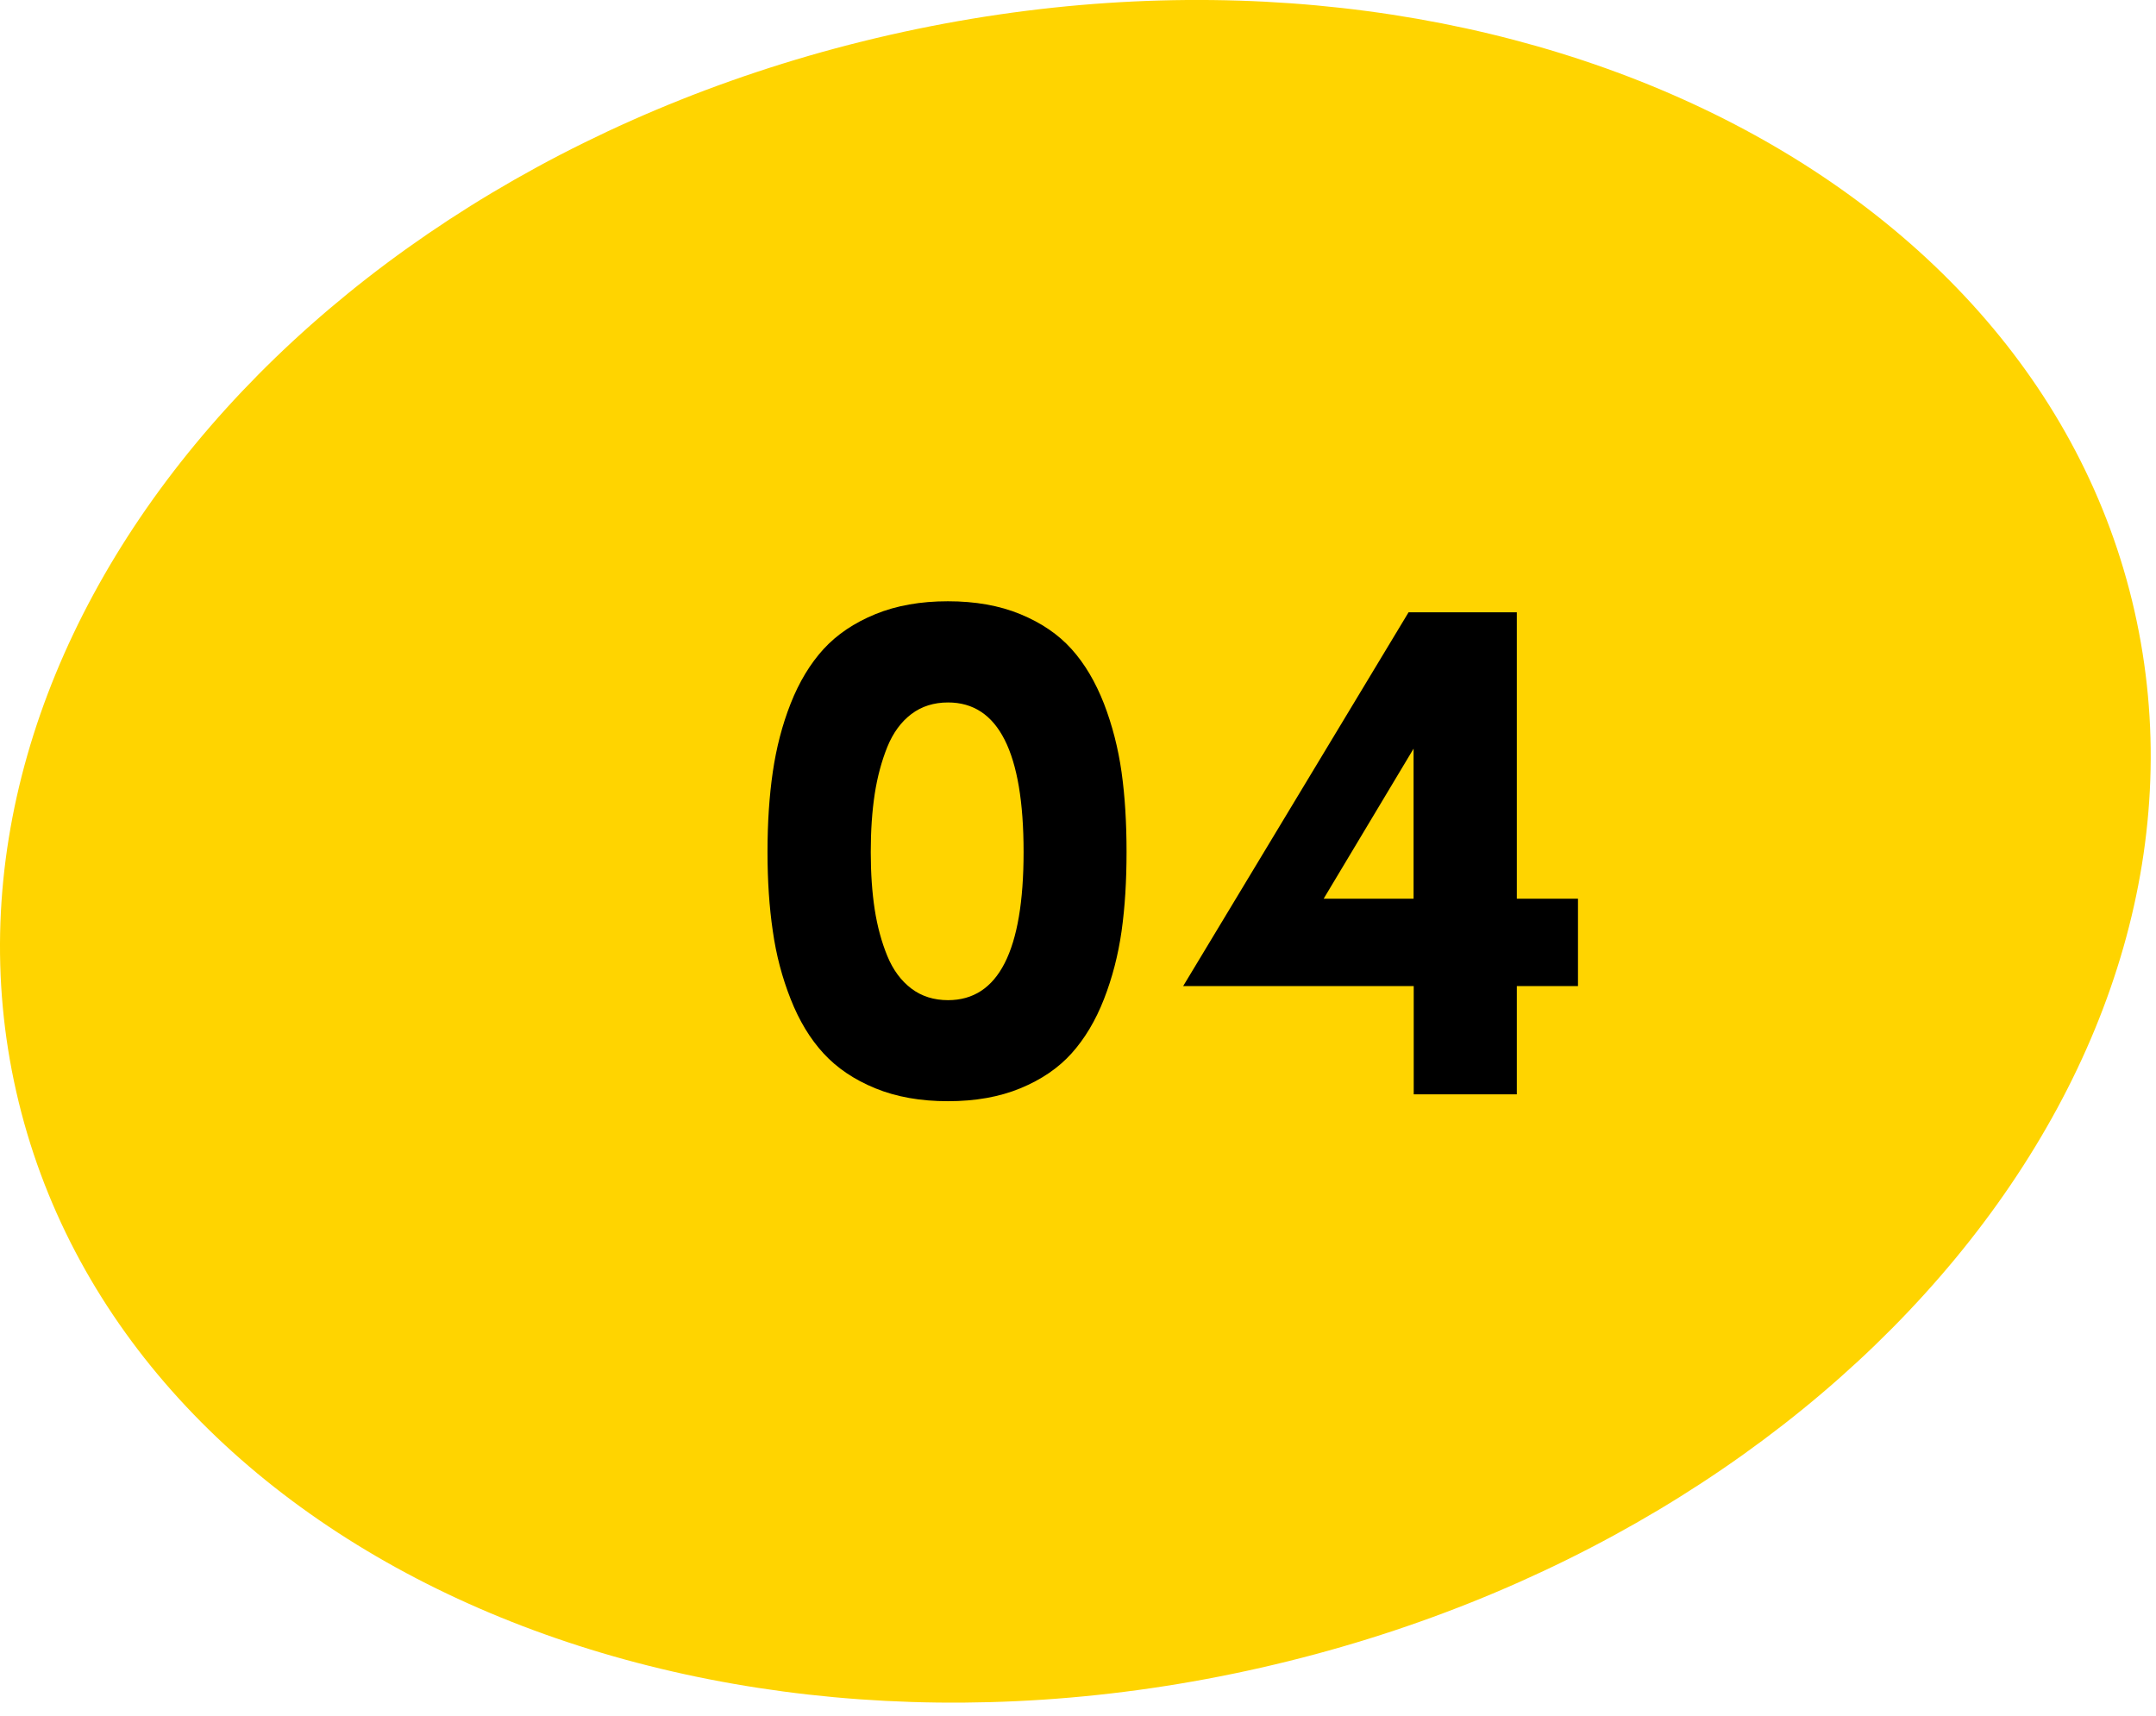
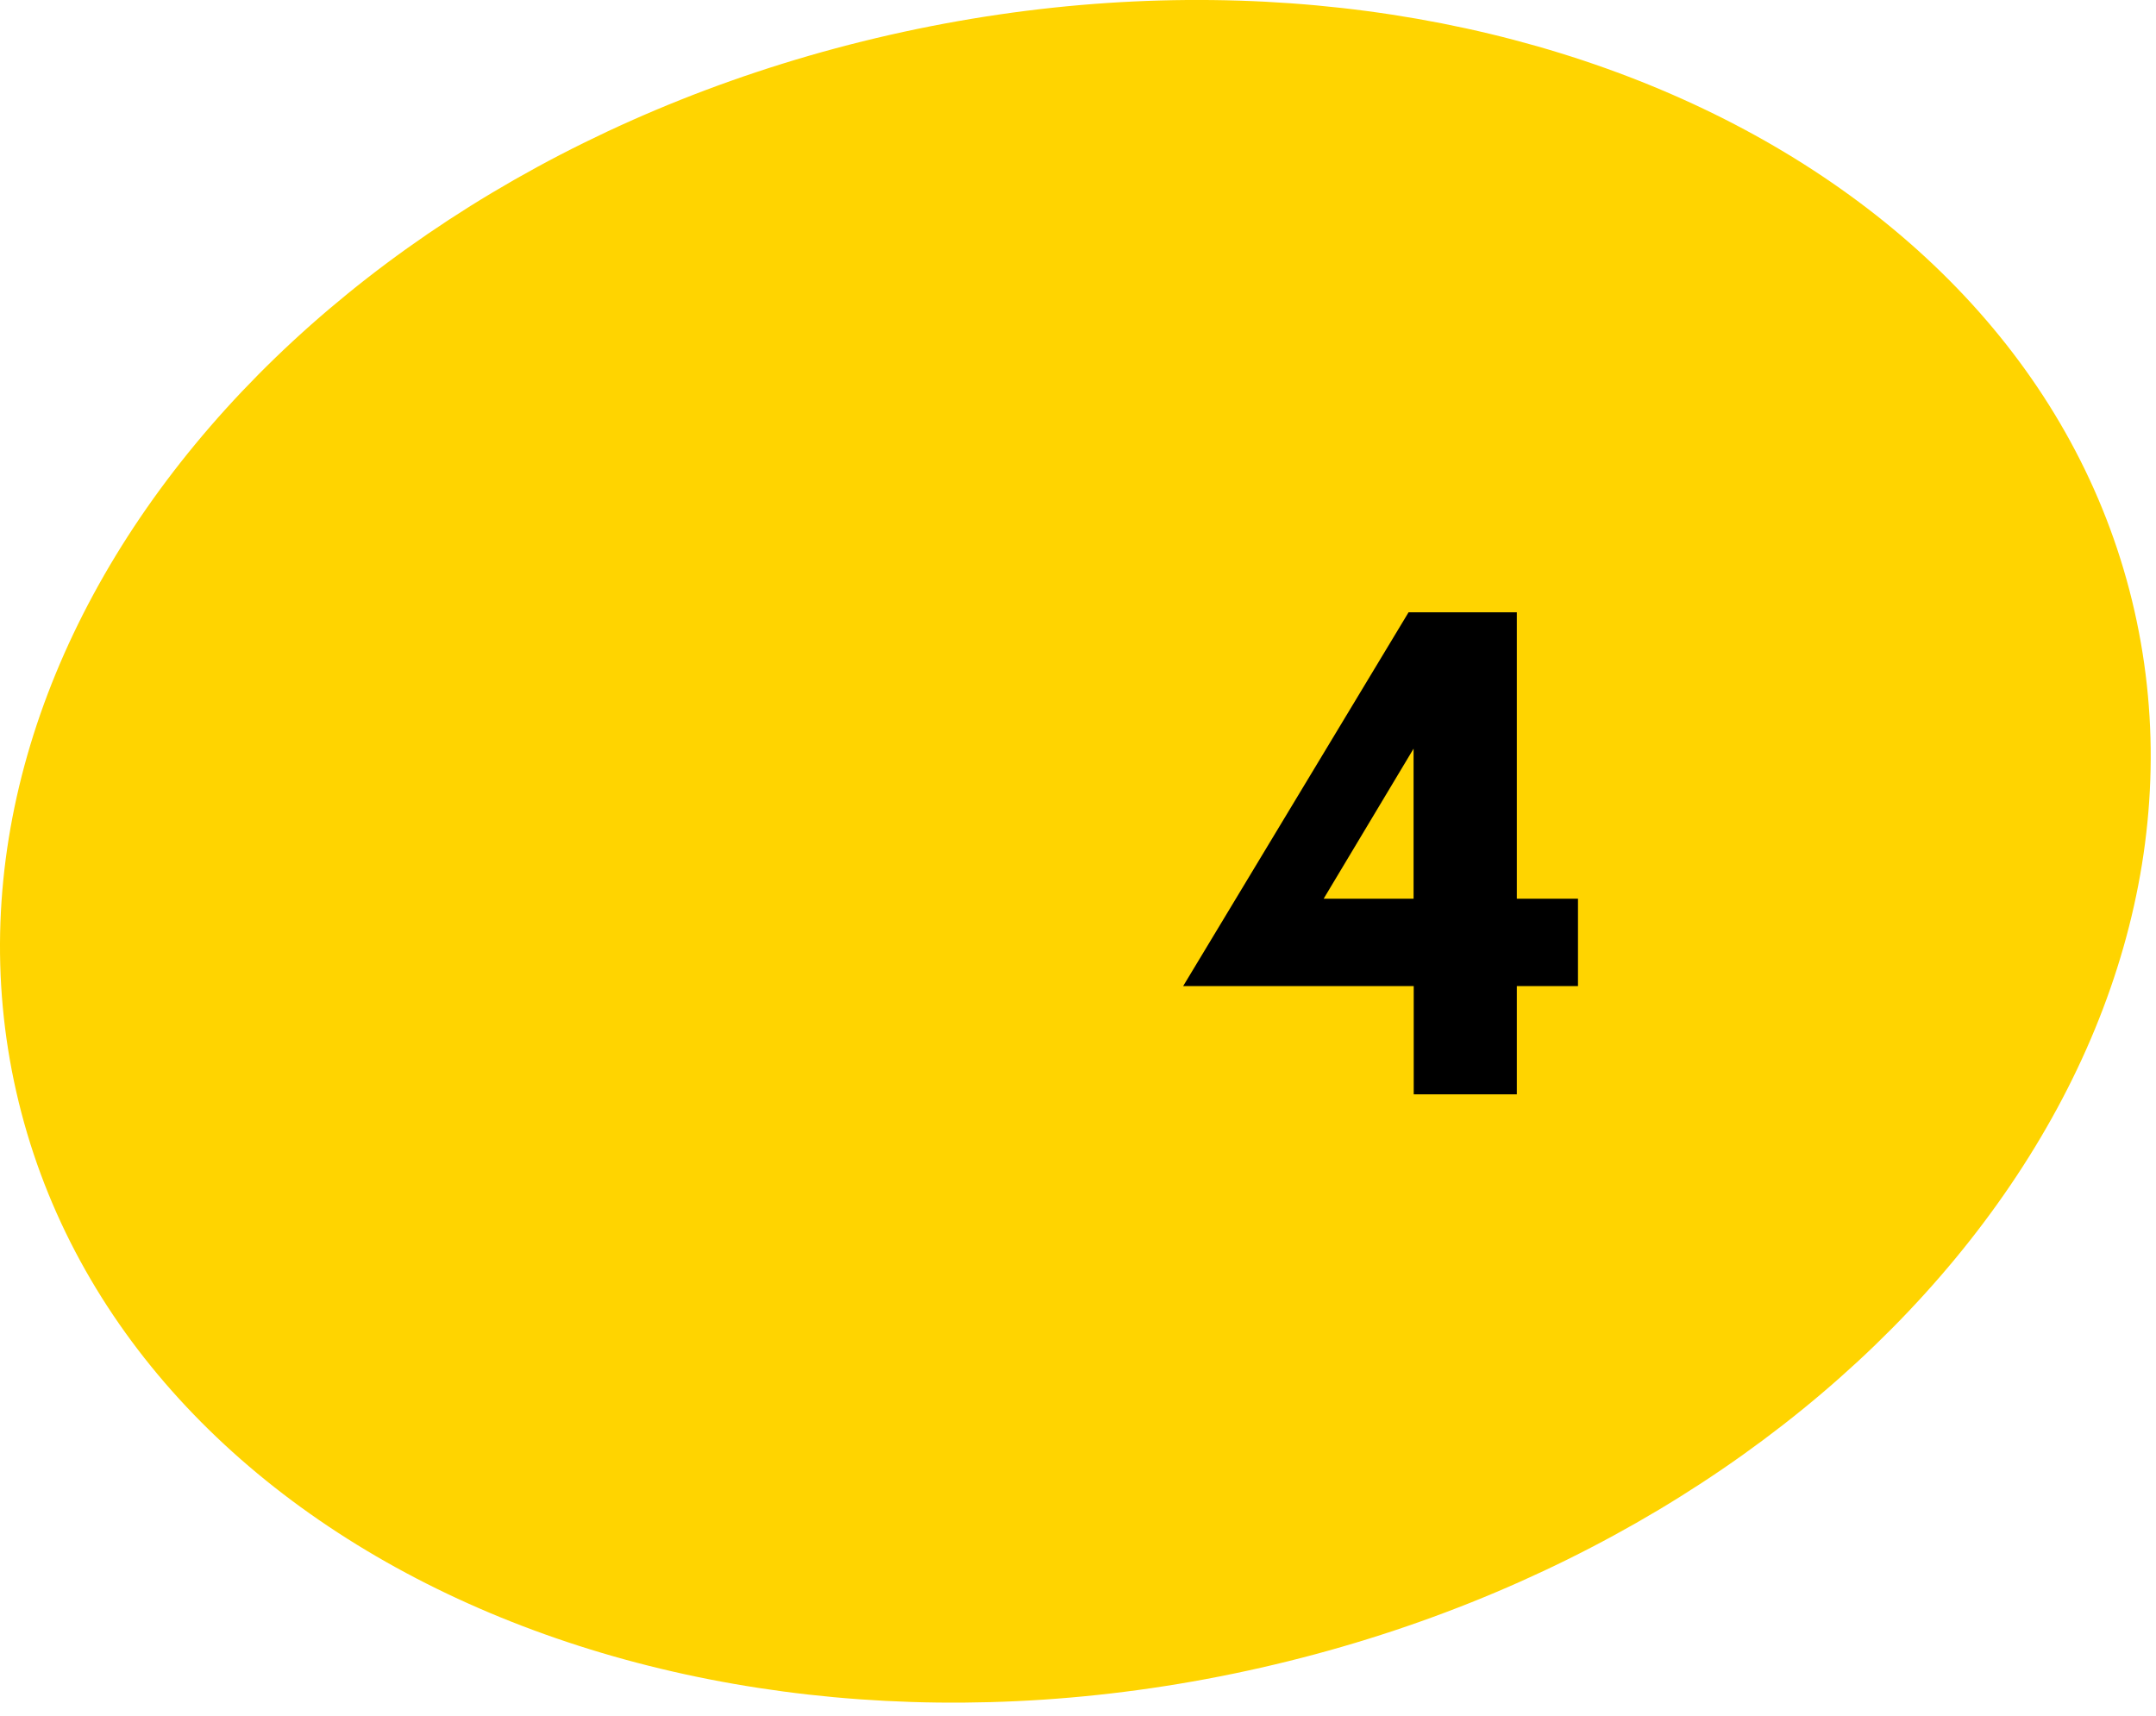
<svg xmlns="http://www.w3.org/2000/svg" width="147" height="117" viewBox="0 0 147 117" fill="none">
  <g clip-path="url(#clip0_1243_1142)">
    <path d="M145.53 41.65C152.51 72.39 125.85 104.66 85.97 113.72C46.09 122.78 8.1 105.2 1.11 74.45C-5.87 43.71 20.79 11.44 60.67 2.38C100.55 -6.68 138.55 10.9 145.53 41.65Z" fill="#FFD400" />
-     <path d="M52.33 58.1C52.33 56.1 52.45 54.28 52.69 52.64C52.93 51 53.33 49.44 53.91 47.97C54.49 46.5 55.24 45.26 56.15 44.26C57.07 43.26 58.24 42.47 59.68 41.88C61.12 41.29 62.77 41 64.63 41C66.49 41 68.14 41.29 69.57 41.88C71 42.47 72.16 43.26 73.06 44.26C73.96 45.26 74.69 46.5 75.27 47.98C75.84 49.46 76.24 51.02 76.47 52.65C76.7 54.28 76.81 56.1 76.81 58.09C76.81 60.07 76.7 61.88 76.47 63.5C76.24 65.12 75.84 66.67 75.27 68.13C74.7 69.59 73.96 70.83 73.06 71.83C72.16 72.83 71 73.62 69.57 74.21C68.14 74.8 66.49 75.09 64.63 75.09C62.77 75.09 61.12 74.8 59.68 74.21C58.24 73.62 57.07 72.83 56.15 71.83C55.23 70.83 54.49 69.6 53.91 68.13C53.33 66.66 52.92 65.12 52.69 63.48C52.45 61.86 52.33 60.06 52.33 58.1ZM59.37 58.1C59.37 59.55 59.46 60.85 59.64 62.02C59.82 63.18 60.11 64.24 60.5 65.19C60.89 66.14 61.44 66.88 62.14 67.41C62.84 67.94 63.68 68.2 64.64 68.2C68.07 68.2 69.79 64.83 69.79 58.1C69.79 51.3 68.07 47.9 64.64 47.9C63.68 47.9 62.84 48.16 62.14 48.69C61.44 49.22 60.89 49.97 60.5 50.93C60.11 51.9 59.82 52.97 59.64 54.14C59.46 55.32 59.37 56.63 59.37 58.1Z" fill="black" />
    <path d="M80.67 67.24L96.04 41.75H103.42V61.28H107.59V67.24H103.42V74.62H96.39V67.24H80.67ZM90.25 61.28H96.38V51.05L90.25 61.28Z" fill="black" />
  </g>
  <defs>
    <clipPath id="clip0_1243_1142">
      <rect width="146.64" height="116.1" fill="white" />
    </clipPath>
  </defs>
</svg>